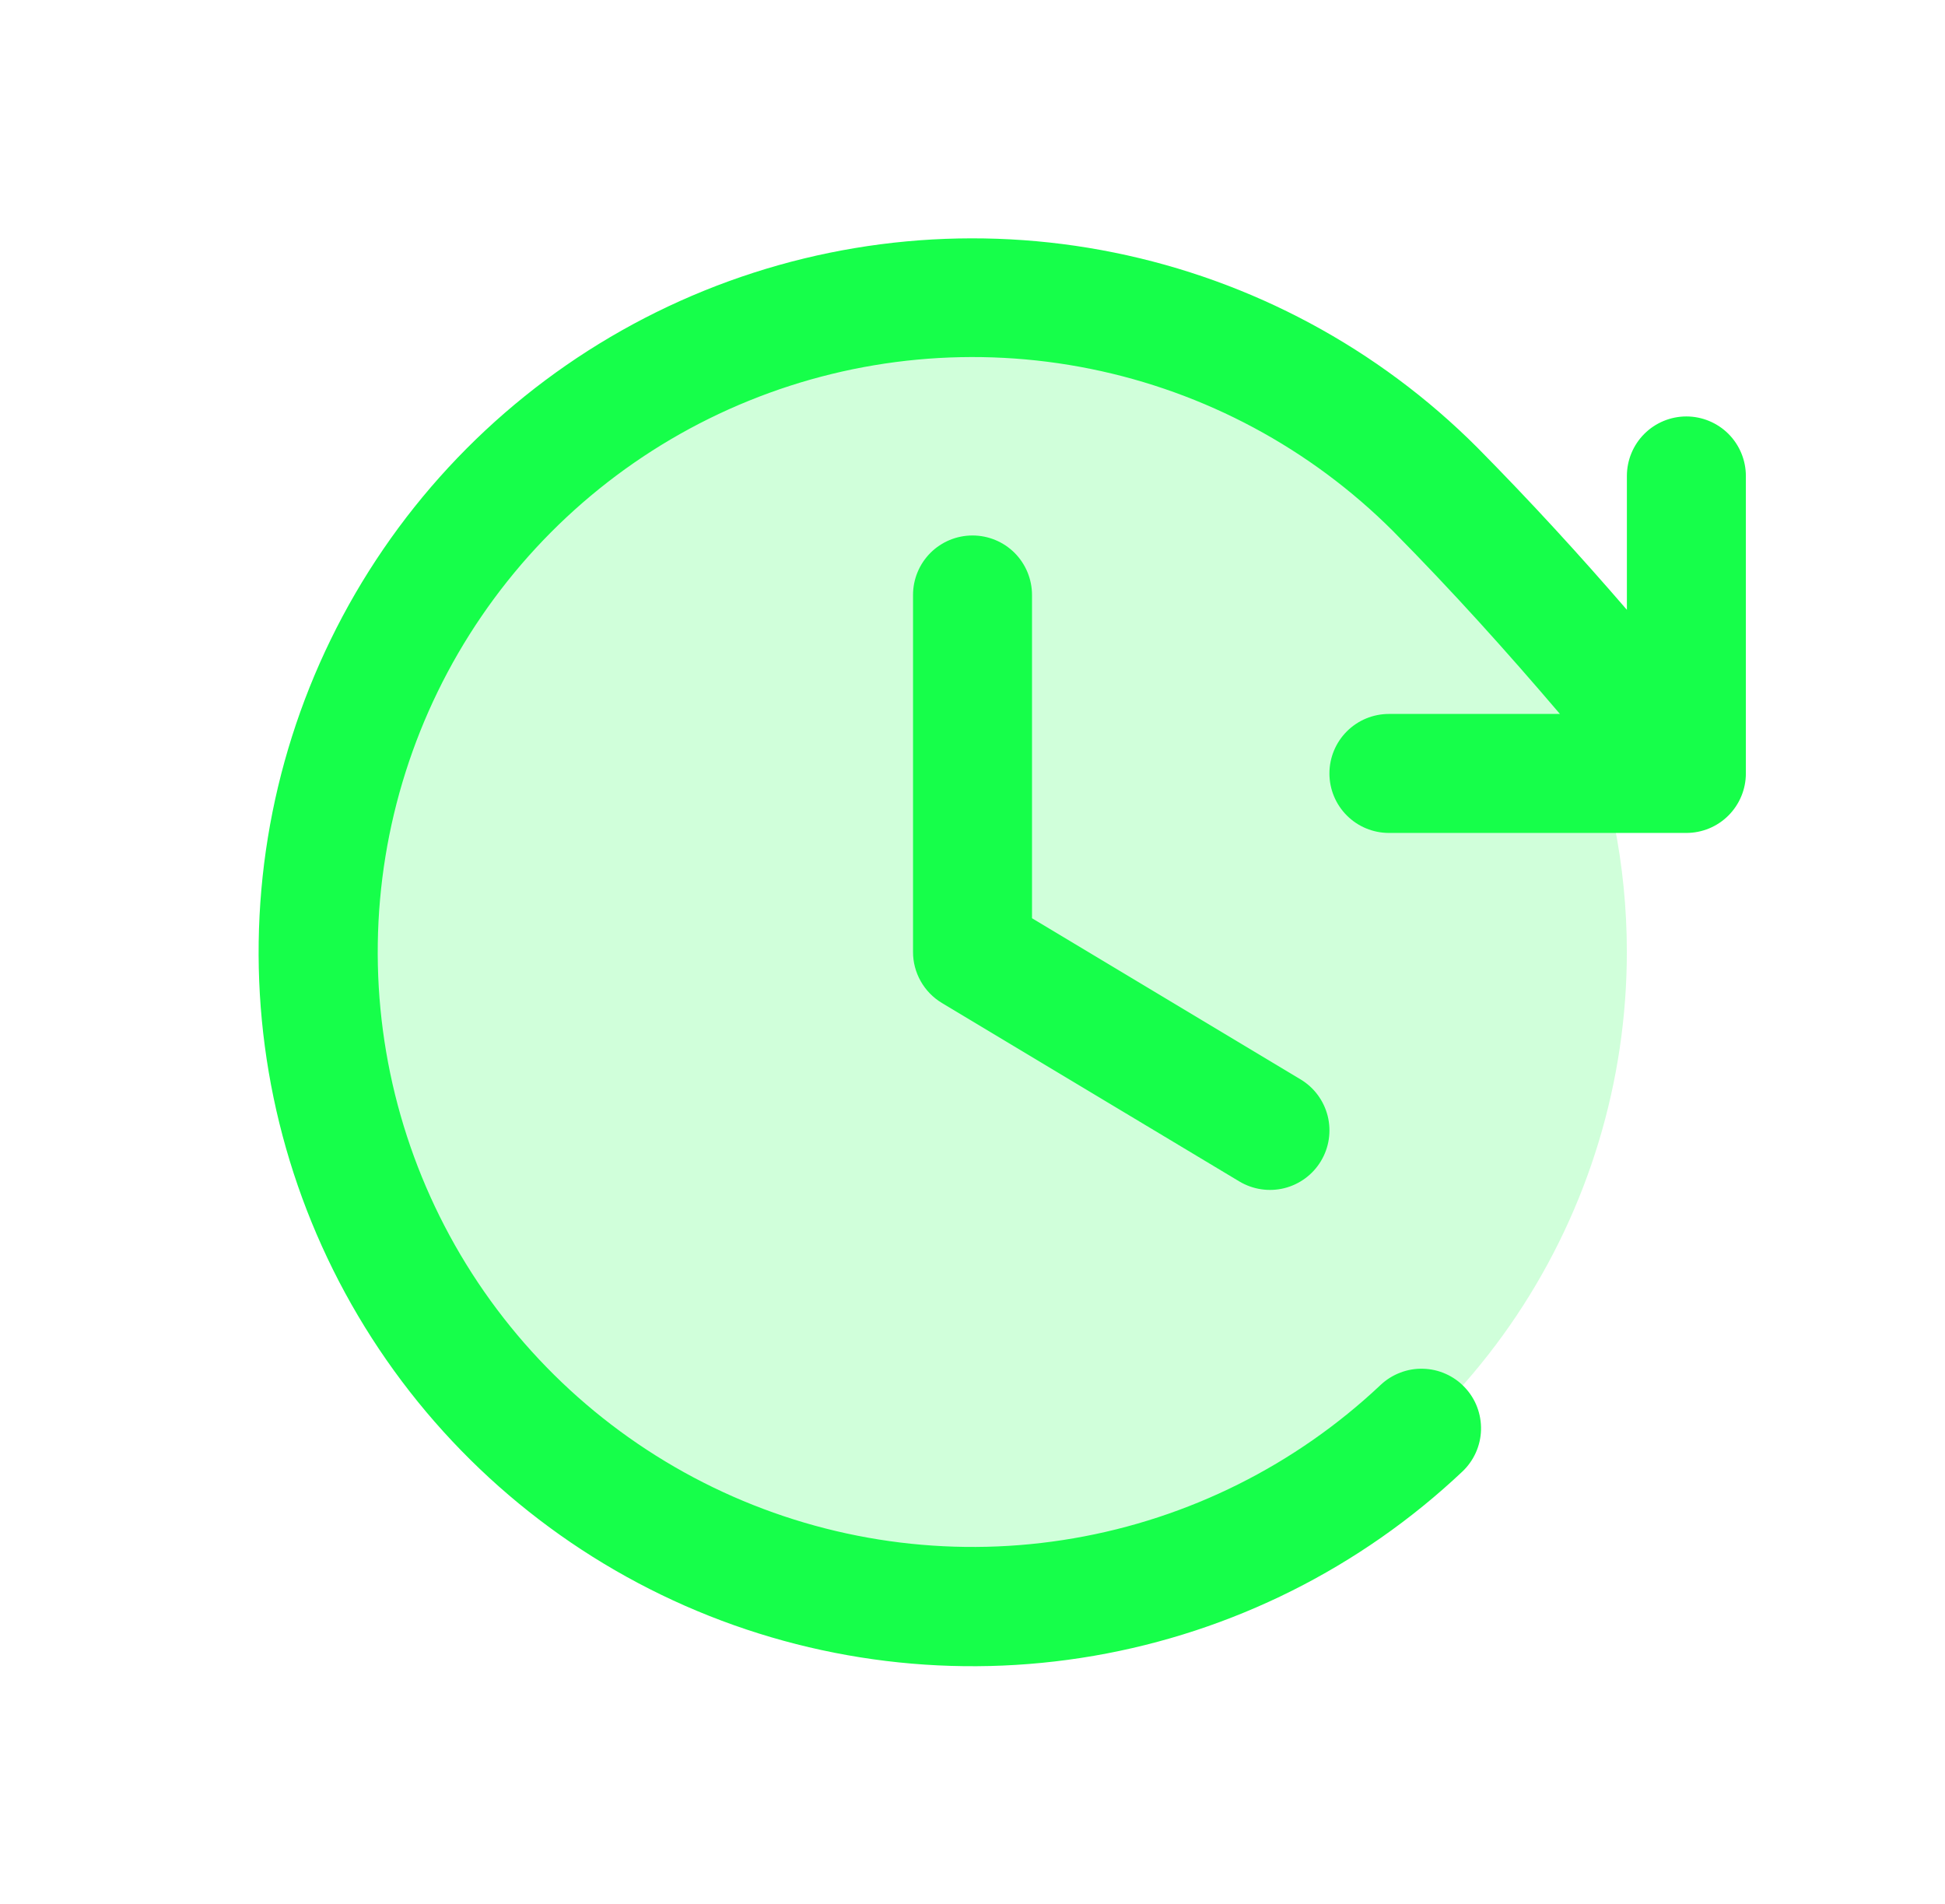
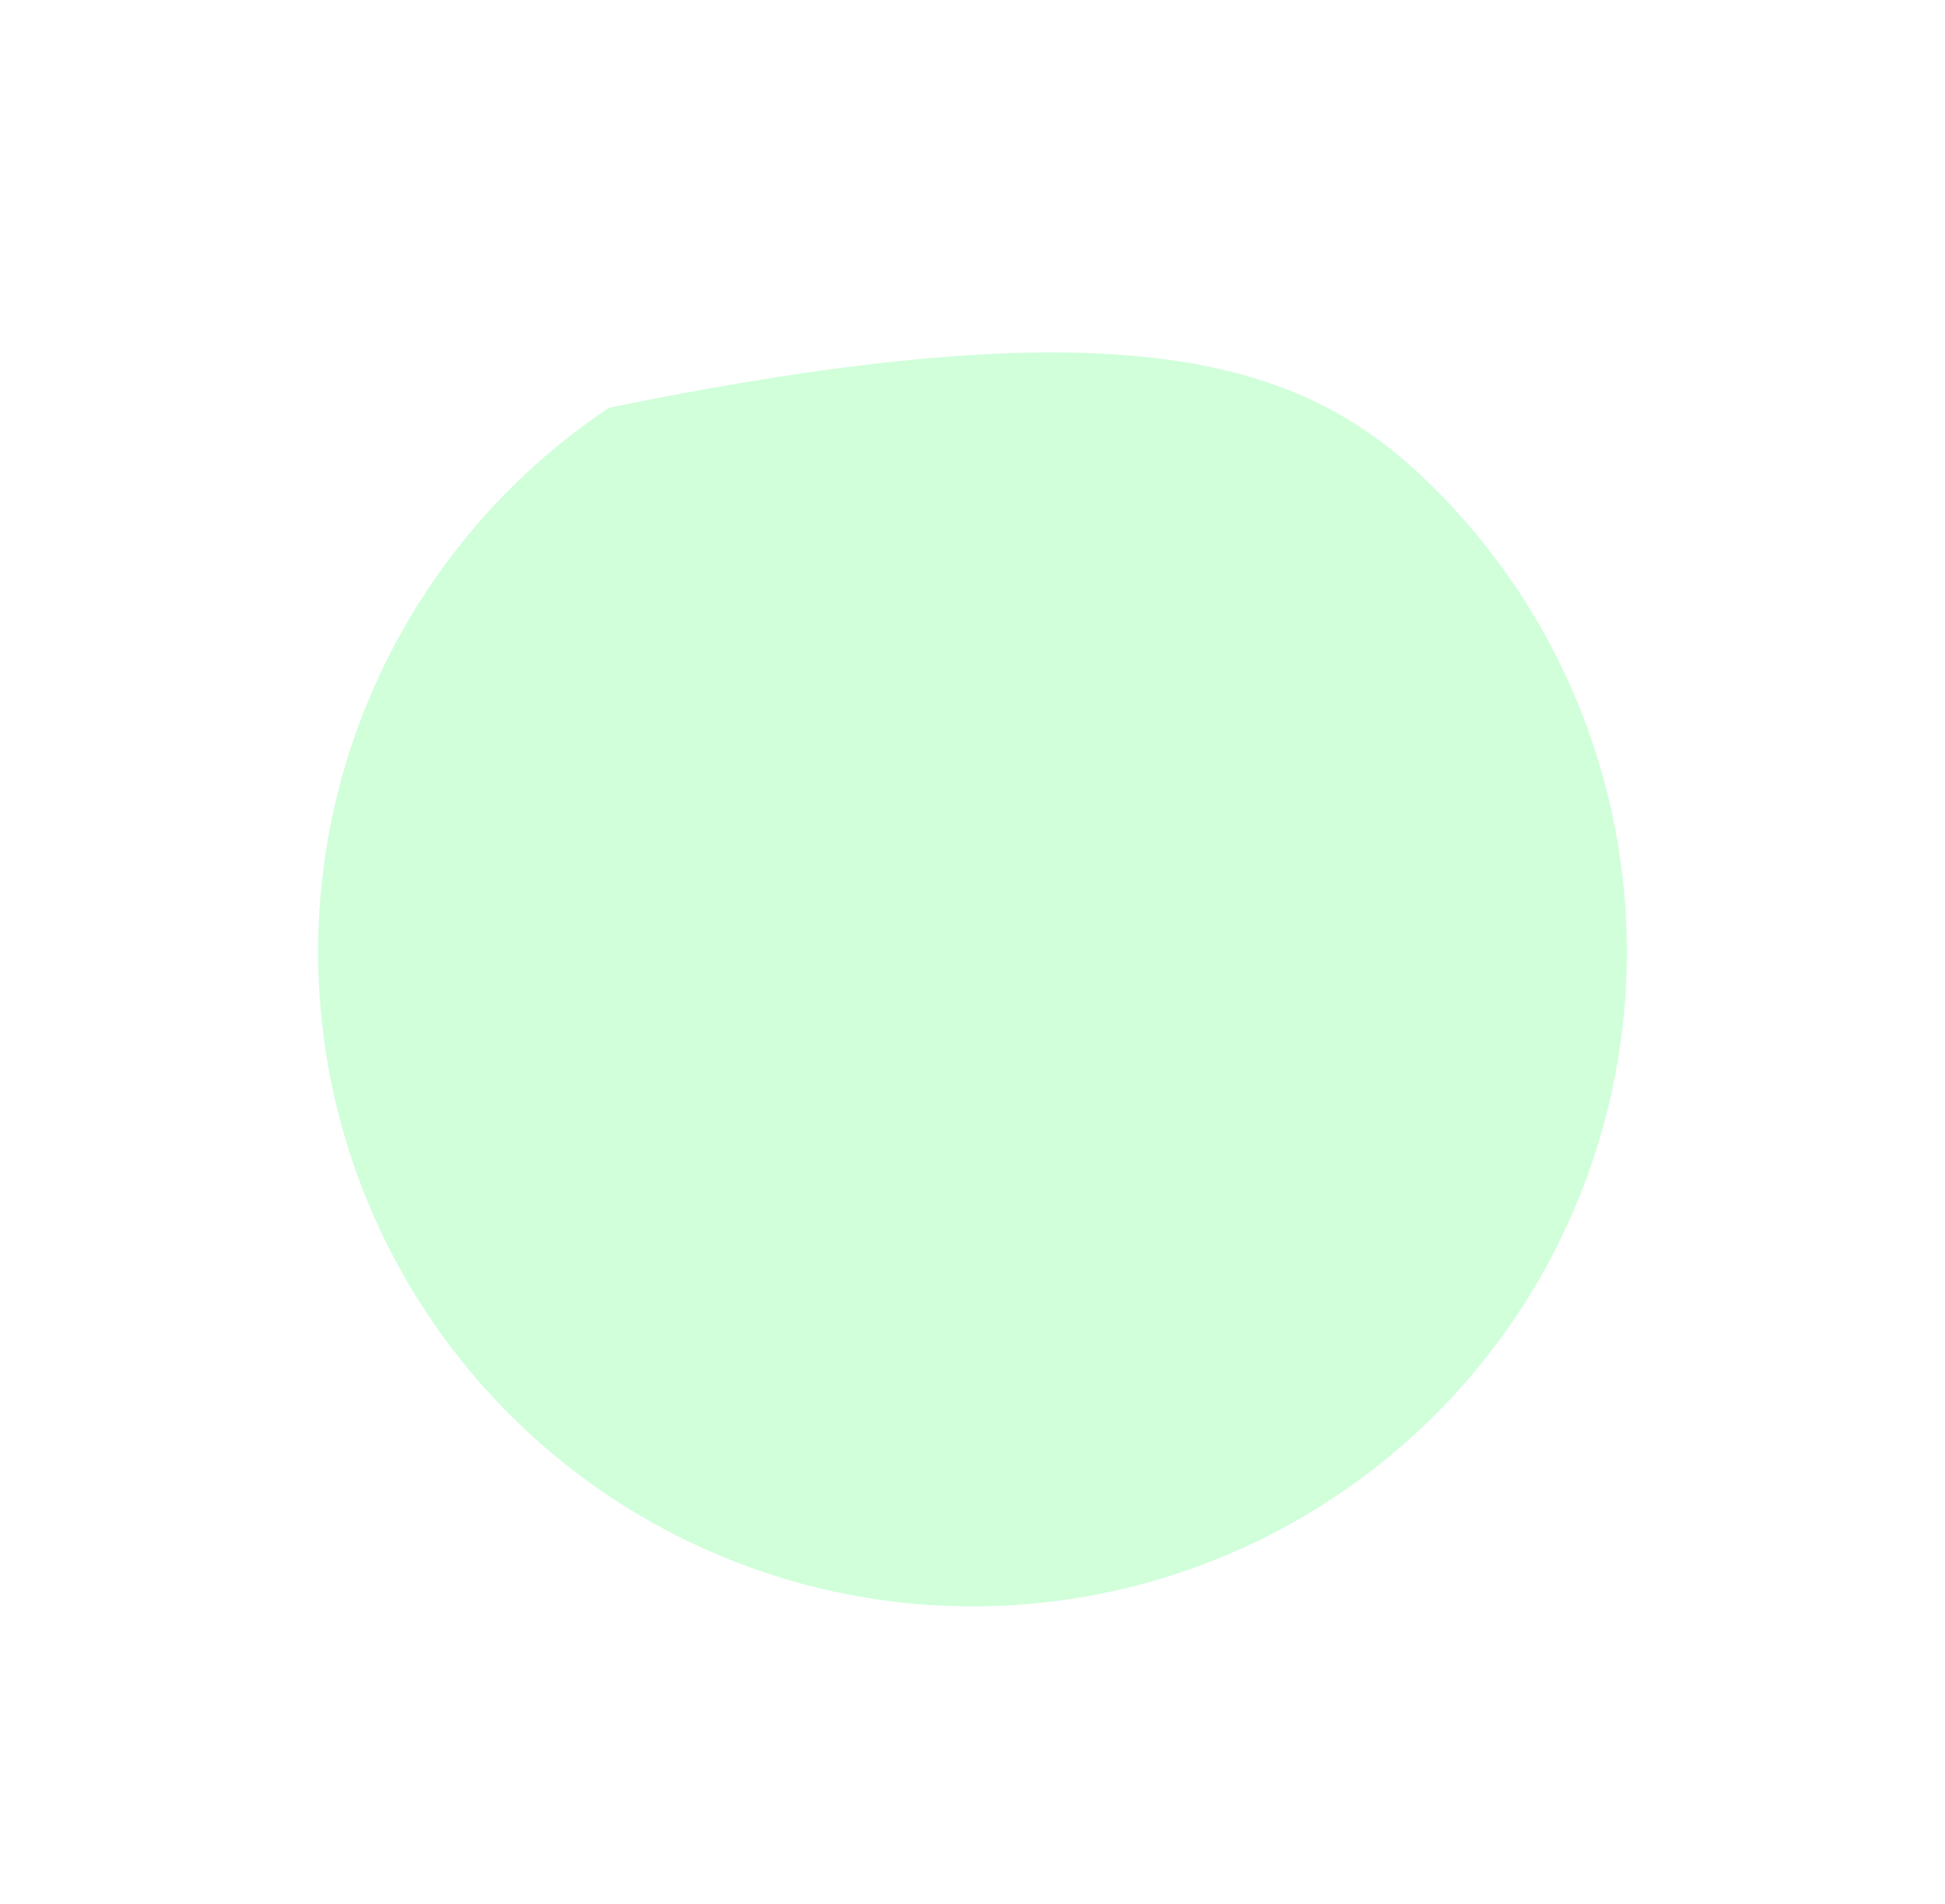
<svg xmlns="http://www.w3.org/2000/svg" width="47" height="46" viewBox="0 0 47 46" fill="none">
-   <path opacity="0.2" d="M39.312 23C39.312 26.127 38.385 29.185 36.648 31.785C34.91 34.385 32.441 36.412 29.551 37.609C26.662 38.806 23.483 39.119 20.415 38.509C17.348 37.898 14.53 36.392 12.319 34.181C10.107 31.97 8.601 29.152 7.991 26.085C7.381 23.017 7.694 19.838 8.891 16.949C10.088 14.059 12.115 11.59 14.715 9.852C17.315 8.115 20.373 7.188 23.5 7.188C27.694 7.188 31.716 8.853 34.681 11.819C37.647 14.784 39.312 18.806 39.312 23Z" fill="#16FF4A" />
-   <path d="M24.938 14.375V22.186L31.428 26.08C31.755 26.276 31.99 26.594 32.083 26.964C32.175 27.334 32.117 27.726 31.92 28.053C31.724 28.38 31.406 28.615 31.036 28.708C30.666 28.8 30.274 28.741 29.947 28.545L22.76 24.233C22.547 24.105 22.371 23.924 22.249 23.708C22.127 23.492 22.062 23.248 22.063 23V14.375C22.063 13.994 22.214 13.628 22.484 13.358C22.753 13.089 23.119 12.938 23.5 12.938C23.881 12.938 24.247 13.089 24.517 13.358C24.786 13.628 24.938 13.994 24.938 14.375ZM40.75 10.062C40.369 10.062 40.003 10.214 39.734 10.483C39.464 10.753 39.313 11.119 39.313 11.5V14.734C38.172 13.412 37.007 12.138 35.697 10.812C33.3 8.414 30.249 6.776 26.926 6.103C23.604 5.429 20.156 5.749 17.014 7.024C13.872 8.299 11.176 10.471 9.262 13.269C7.347 16.068 6.3 19.368 6.251 22.758C6.202 26.148 7.152 29.478 8.985 32.331C10.817 35.183 13.449 37.433 16.553 38.798C19.656 40.163 23.093 40.584 26.434 40.007C29.775 39.43 32.872 37.882 35.338 35.555C35.475 35.425 35.586 35.269 35.663 35.097C35.74 34.925 35.783 34.739 35.788 34.55C35.793 34.361 35.761 34.173 35.694 33.996C35.627 33.819 35.525 33.658 35.395 33.521C35.266 33.383 35.11 33.273 34.938 33.196C34.765 33.118 34.579 33.076 34.39 33.071C34.201 33.065 34.013 33.097 33.837 33.165C33.66 33.232 33.499 33.333 33.361 33.463C31.306 35.4 28.725 36.689 25.942 37.168C23.158 37.648 20.295 37.296 17.71 36.158C15.125 35.02 12.932 33.145 11.406 30.769C9.88 28.392 9.088 25.618 9.129 22.794C9.17 19.97 10.042 17.22 11.636 14.889C13.23 12.557 15.476 10.746 18.093 9.684C20.709 8.621 23.581 8.352 26.35 8.912C29.119 9.471 31.661 10.834 33.66 12.83C35.122 14.31 36.404 15.737 37.695 17.25H33.563C33.181 17.25 32.816 17.401 32.546 17.671C32.276 17.941 32.125 18.306 32.125 18.688C32.125 19.069 32.276 19.434 32.546 19.704C32.816 19.974 33.181 20.125 33.563 20.125H40.75C41.131 20.125 41.497 19.974 41.767 19.704C42.036 19.434 42.188 19.069 42.188 18.688V11.5C42.188 11.119 42.036 10.753 41.767 10.483C41.497 10.214 41.131 10.062 40.75 10.062Z" fill="#16FF4A" />
+   <path opacity="0.2" d="M39.312 23C39.312 26.127 38.385 29.185 36.648 31.785C34.91 34.385 32.441 36.412 29.551 37.609C26.662 38.806 23.483 39.119 20.415 38.509C17.348 37.898 14.53 36.392 12.319 34.181C10.107 31.97 8.601 29.152 7.991 26.085C7.381 23.017 7.694 19.838 8.891 16.949C10.088 14.059 12.115 11.59 14.715 9.852C27.694 7.188 31.716 8.853 34.681 11.819C37.647 14.784 39.312 18.806 39.312 23Z" fill="#16FF4A" />
</svg>